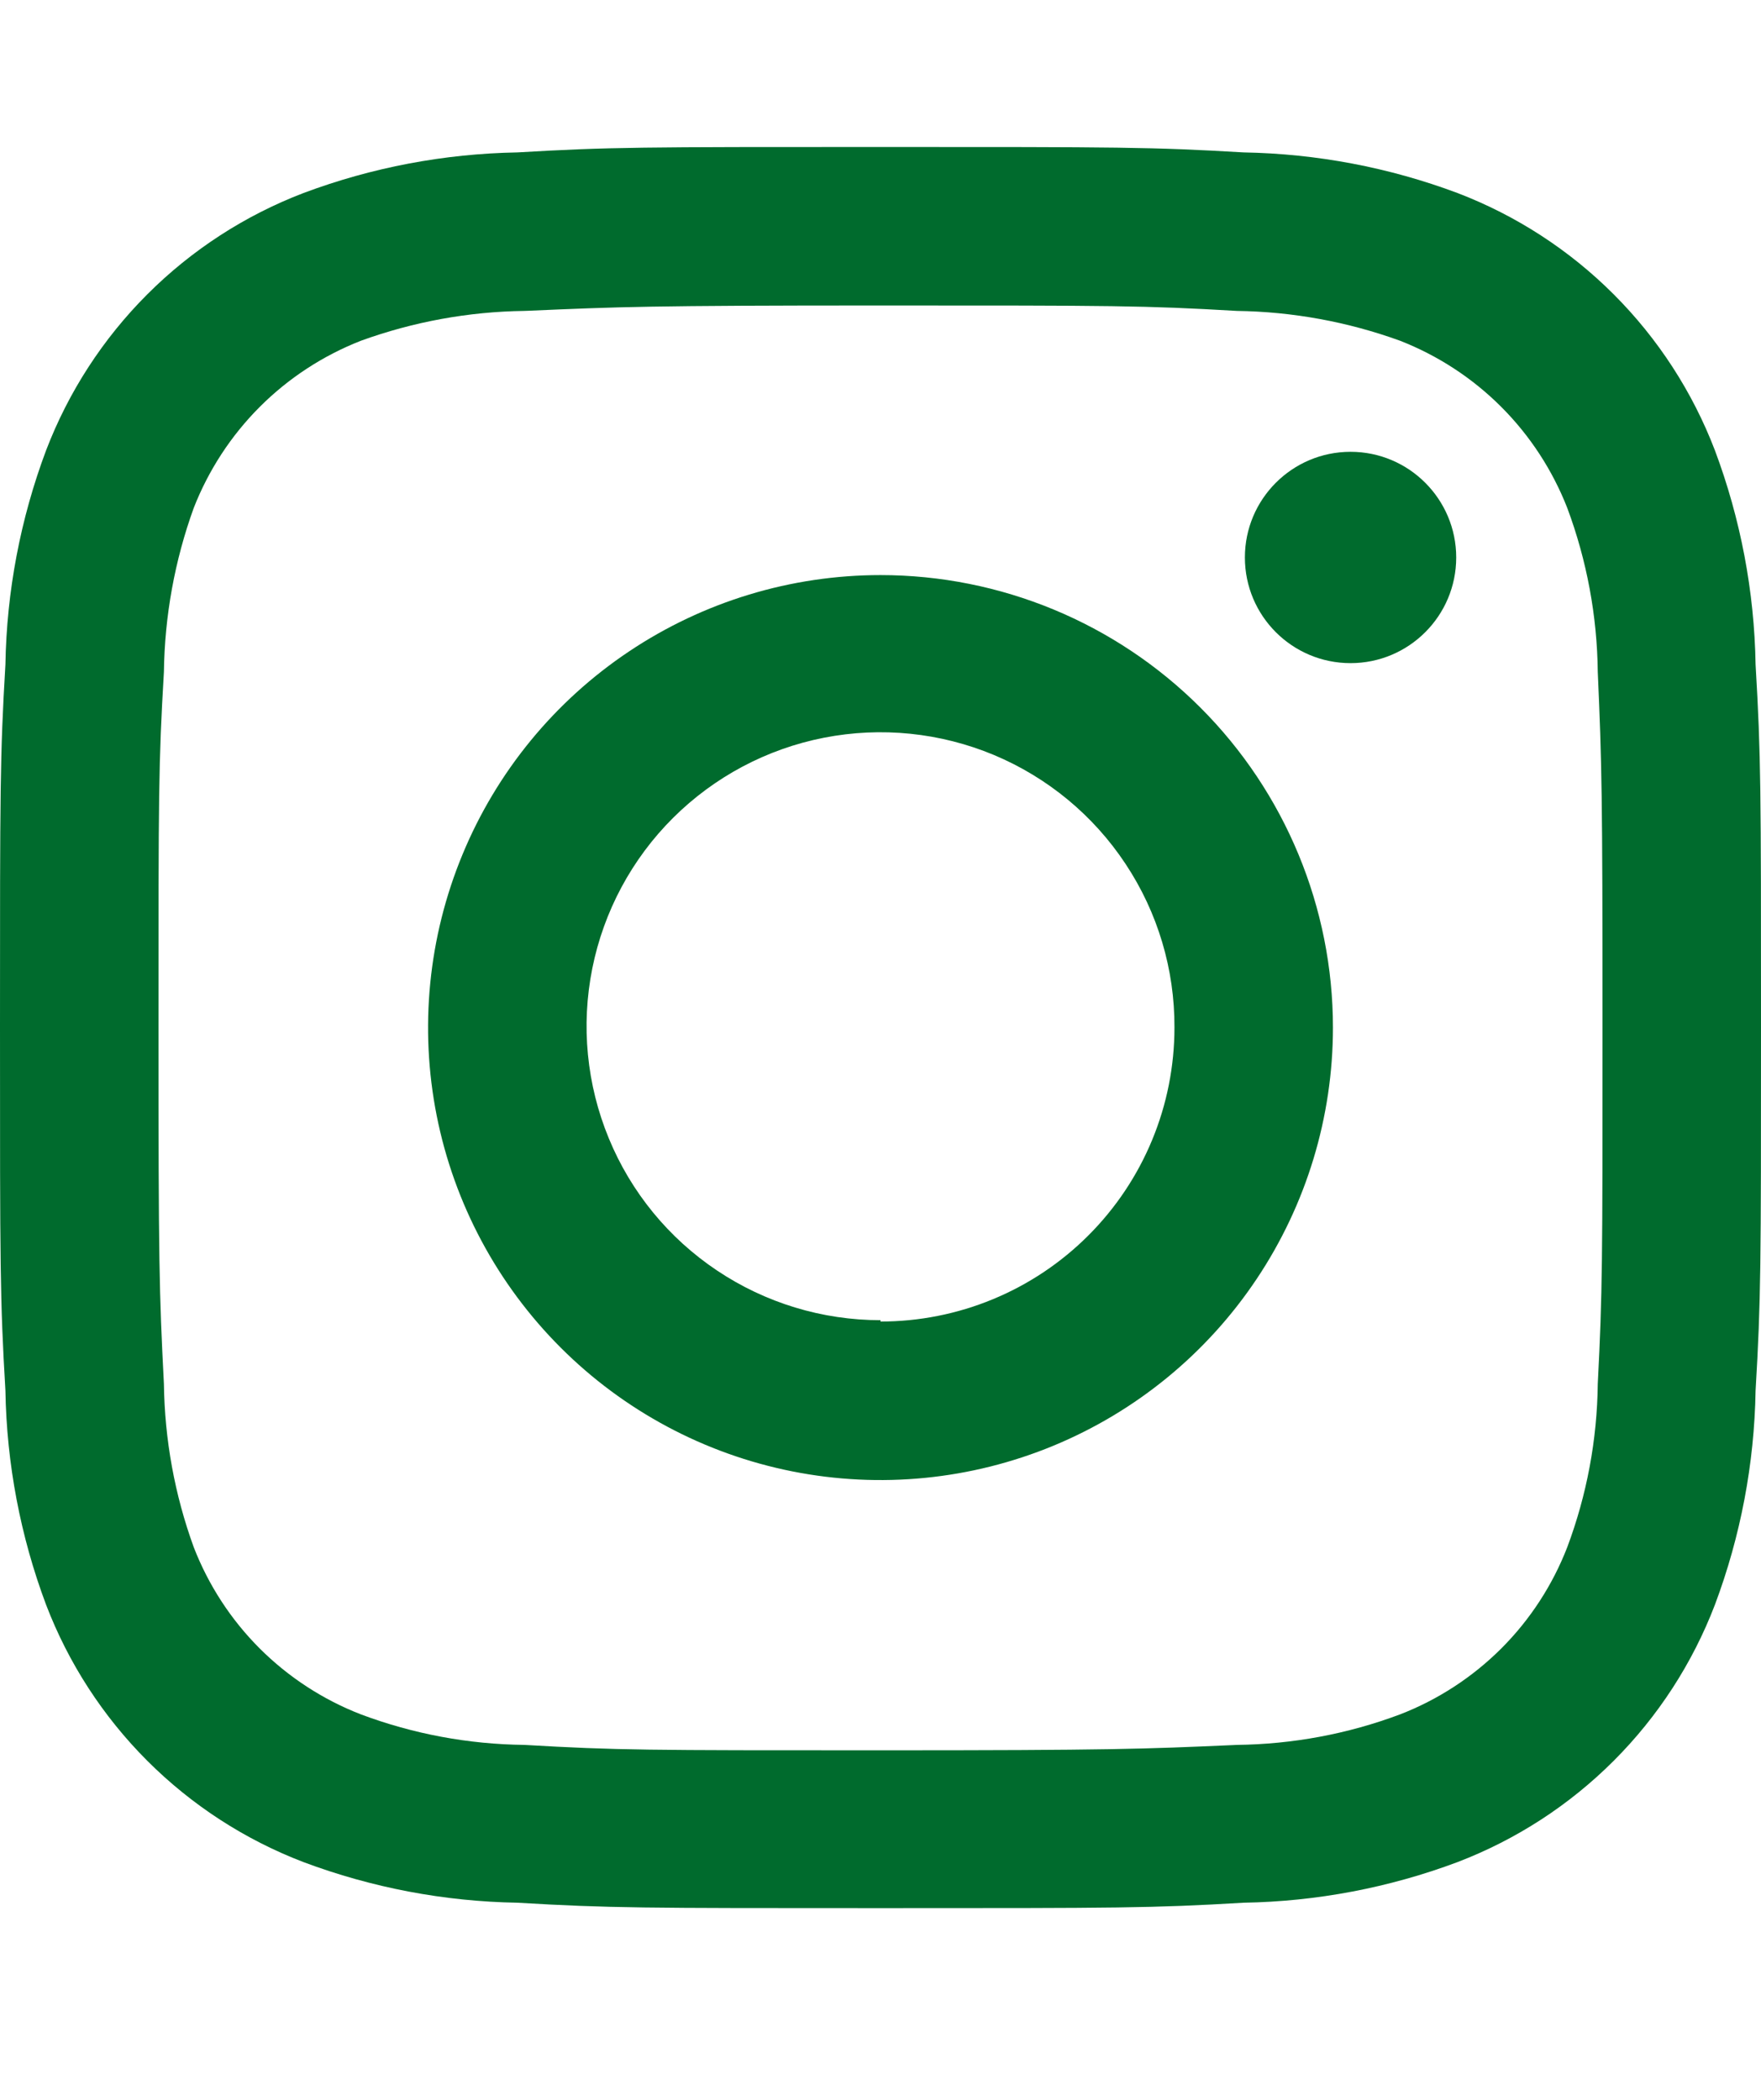
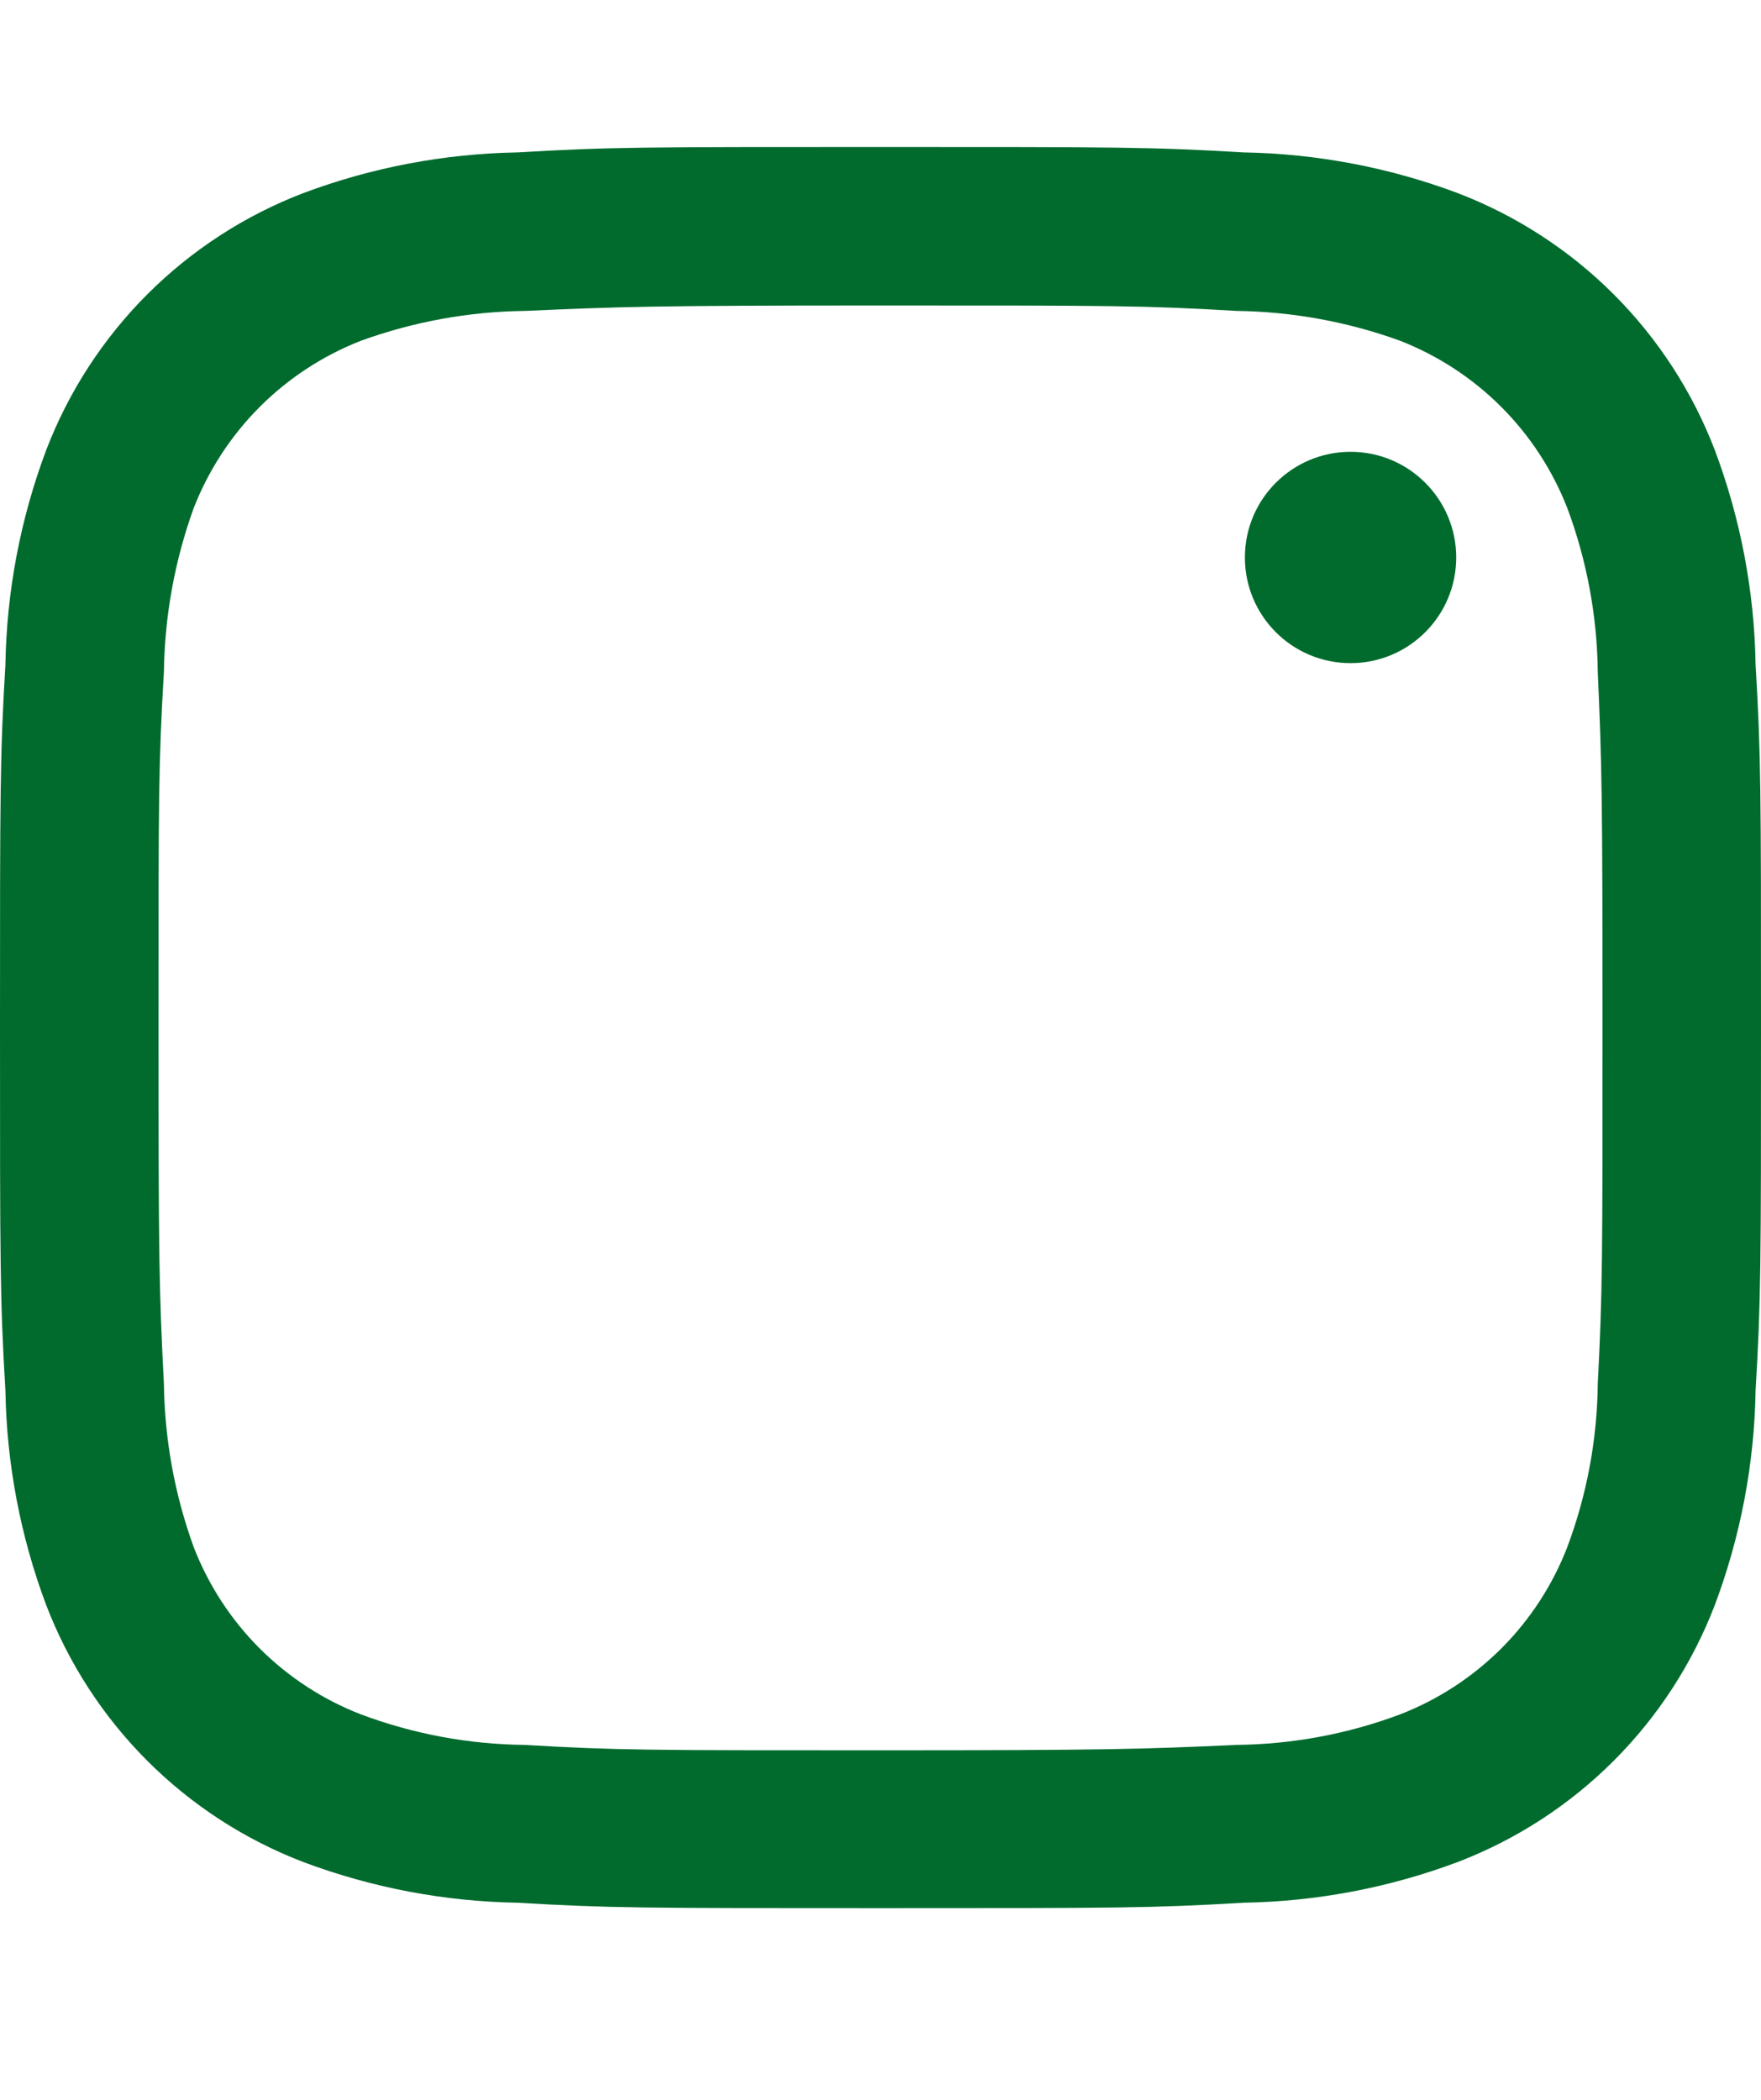
<svg xmlns="http://www.w3.org/2000/svg" width="26" height="31" viewBox="0 0 26 31" fill="none">
-   <path fill-rule="evenodd" clip-rule="evenodd" d="M13 8.49C11.679 8.49 10.387 8.882 9.289 9.616C8.19 10.35 7.334 11.393 6.829 12.614C6.323 13.835 6.191 15.178 6.448 16.473C6.706 17.769 7.342 18.959 8.277 19.894C9.211 20.828 10.401 21.464 11.697 21.722C12.993 21.98 14.336 21.847 15.556 21.342C16.777 20.836 17.82 19.98 18.554 18.881C19.288 17.783 19.68 16.491 19.68 15.17C19.68 13.399 18.976 11.699 17.724 10.447C16.471 9.194 14.772 8.49 13 8.49ZM13 19.49C12.141 19.49 11.301 19.235 10.587 18.757C9.873 18.28 9.316 17.601 8.989 16.806C8.661 16.012 8.576 15.139 8.745 14.296C8.914 13.454 9.329 12.68 9.938 12.074C10.547 11.468 11.322 11.056 12.166 10.891C13.009 10.726 13.882 10.815 14.675 11.146C15.467 11.478 16.144 12.037 16.618 12.754C17.093 13.47 17.344 14.311 17.34 15.17C17.34 15.74 17.228 16.305 17.01 16.831C16.792 17.358 16.472 17.836 16.069 18.239C15.666 18.642 15.188 18.962 14.661 19.18C14.134 19.398 13.57 19.51 13 19.51V19.49Z" fill="#006B2D" />
  <path d="M21.5 8.23C21.5 9.092 20.801 9.79 19.94 9.79C19.078 9.79 18.38 9.092 18.38 8.23C18.38 7.369 19.078 6.67 19.94 6.67C20.801 6.67 21.5 7.369 21.5 8.23Z" fill="#006B2D" />
  <path fill-rule="evenodd" clip-rule="evenodd" d="M13 2.17C9.47 2.17 9 2.17 7.64 2.25C6.56 2.269 5.491 2.471 4.48 2.85C3.615 3.181 2.83 3.69 2.175 4.345C1.52 5 1.011 5.785 0.68 6.65C0.301 7.662 0.098 8.73 0.08 9.81C0 11.17 0 11.64 0 15.17C0 18.7 0 19.17 0.08 20.53C0.098 21.61 0.301 22.679 0.68 23.69C1.011 24.555 1.52 25.34 2.175 25.995C2.83 26.65 3.615 27.159 4.48 27.49C5.491 27.869 6.56 28.072 7.64 28.09C9 28.17 9.47 28.17 13 28.17C16.53 28.17 17 28.17 18.36 28.09C19.44 28.072 20.509 27.869 21.52 27.49C22.385 27.159 23.17 26.65 23.825 25.995C24.48 25.34 24.989 24.555 25.32 23.69C25.699 22.679 25.902 21.61 25.92 20.53C26 19.17 26 18.7 26 15.17C26 11.64 26 11.17 25.92 9.81C25.902 8.73 25.699 7.662 25.32 6.65C24.989 5.785 24.48 5 23.825 4.345C23.17 3.69 22.385 3.181 21.52 2.85C20.509 2.471 19.44 2.269 18.36 2.25C17 2.17 16.53 2.17 13 2.17ZM13 4.51C16.47 4.51 16.88 4.51 18.26 4.59C19.082 4.601 19.897 4.75 20.67 5.03C21.23 5.249 21.739 5.581 22.164 6.006C22.589 6.431 22.921 6.94 23.14 7.5C23.429 8.275 23.581 9.094 23.59 9.92C23.65 11.29 23.66 11.7 23.66 15.17C23.66 18.64 23.66 19.06 23.59 20.43C23.581 21.253 23.429 22.069 23.14 22.84C22.923 23.401 22.591 23.911 22.166 24.336C21.74 24.761 21.231 25.093 20.67 25.31C19.899 25.599 19.083 25.751 18.26 25.76L18.202 25.763C16.868 25.821 16.421 25.84 13 25.84C9.53 25.84 9.12 25.84 7.74 25.76C6.917 25.751 6.101 25.599 5.33 25.31C4.769 25.093 4.26 24.761 3.834 24.336C3.409 23.911 3.077 23.401 2.86 22.84C2.579 22.067 2.431 21.253 2.42 20.43C2.35 19.06 2.34 18.65 2.34 15.17C2.34 11.69 2.34 11.29 2.42 9.92C2.431 9.095 2.579 8.277 2.86 7.5C3.079 6.94 3.411 6.431 3.836 6.006C4.261 5.581 4.77 5.249 5.33 5.03C6.103 4.75 6.918 4.601 7.74 4.59L7.798 4.588C9.132 4.53 9.579 4.51 13 4.51Z" fill="#006B2D" />
</svg>